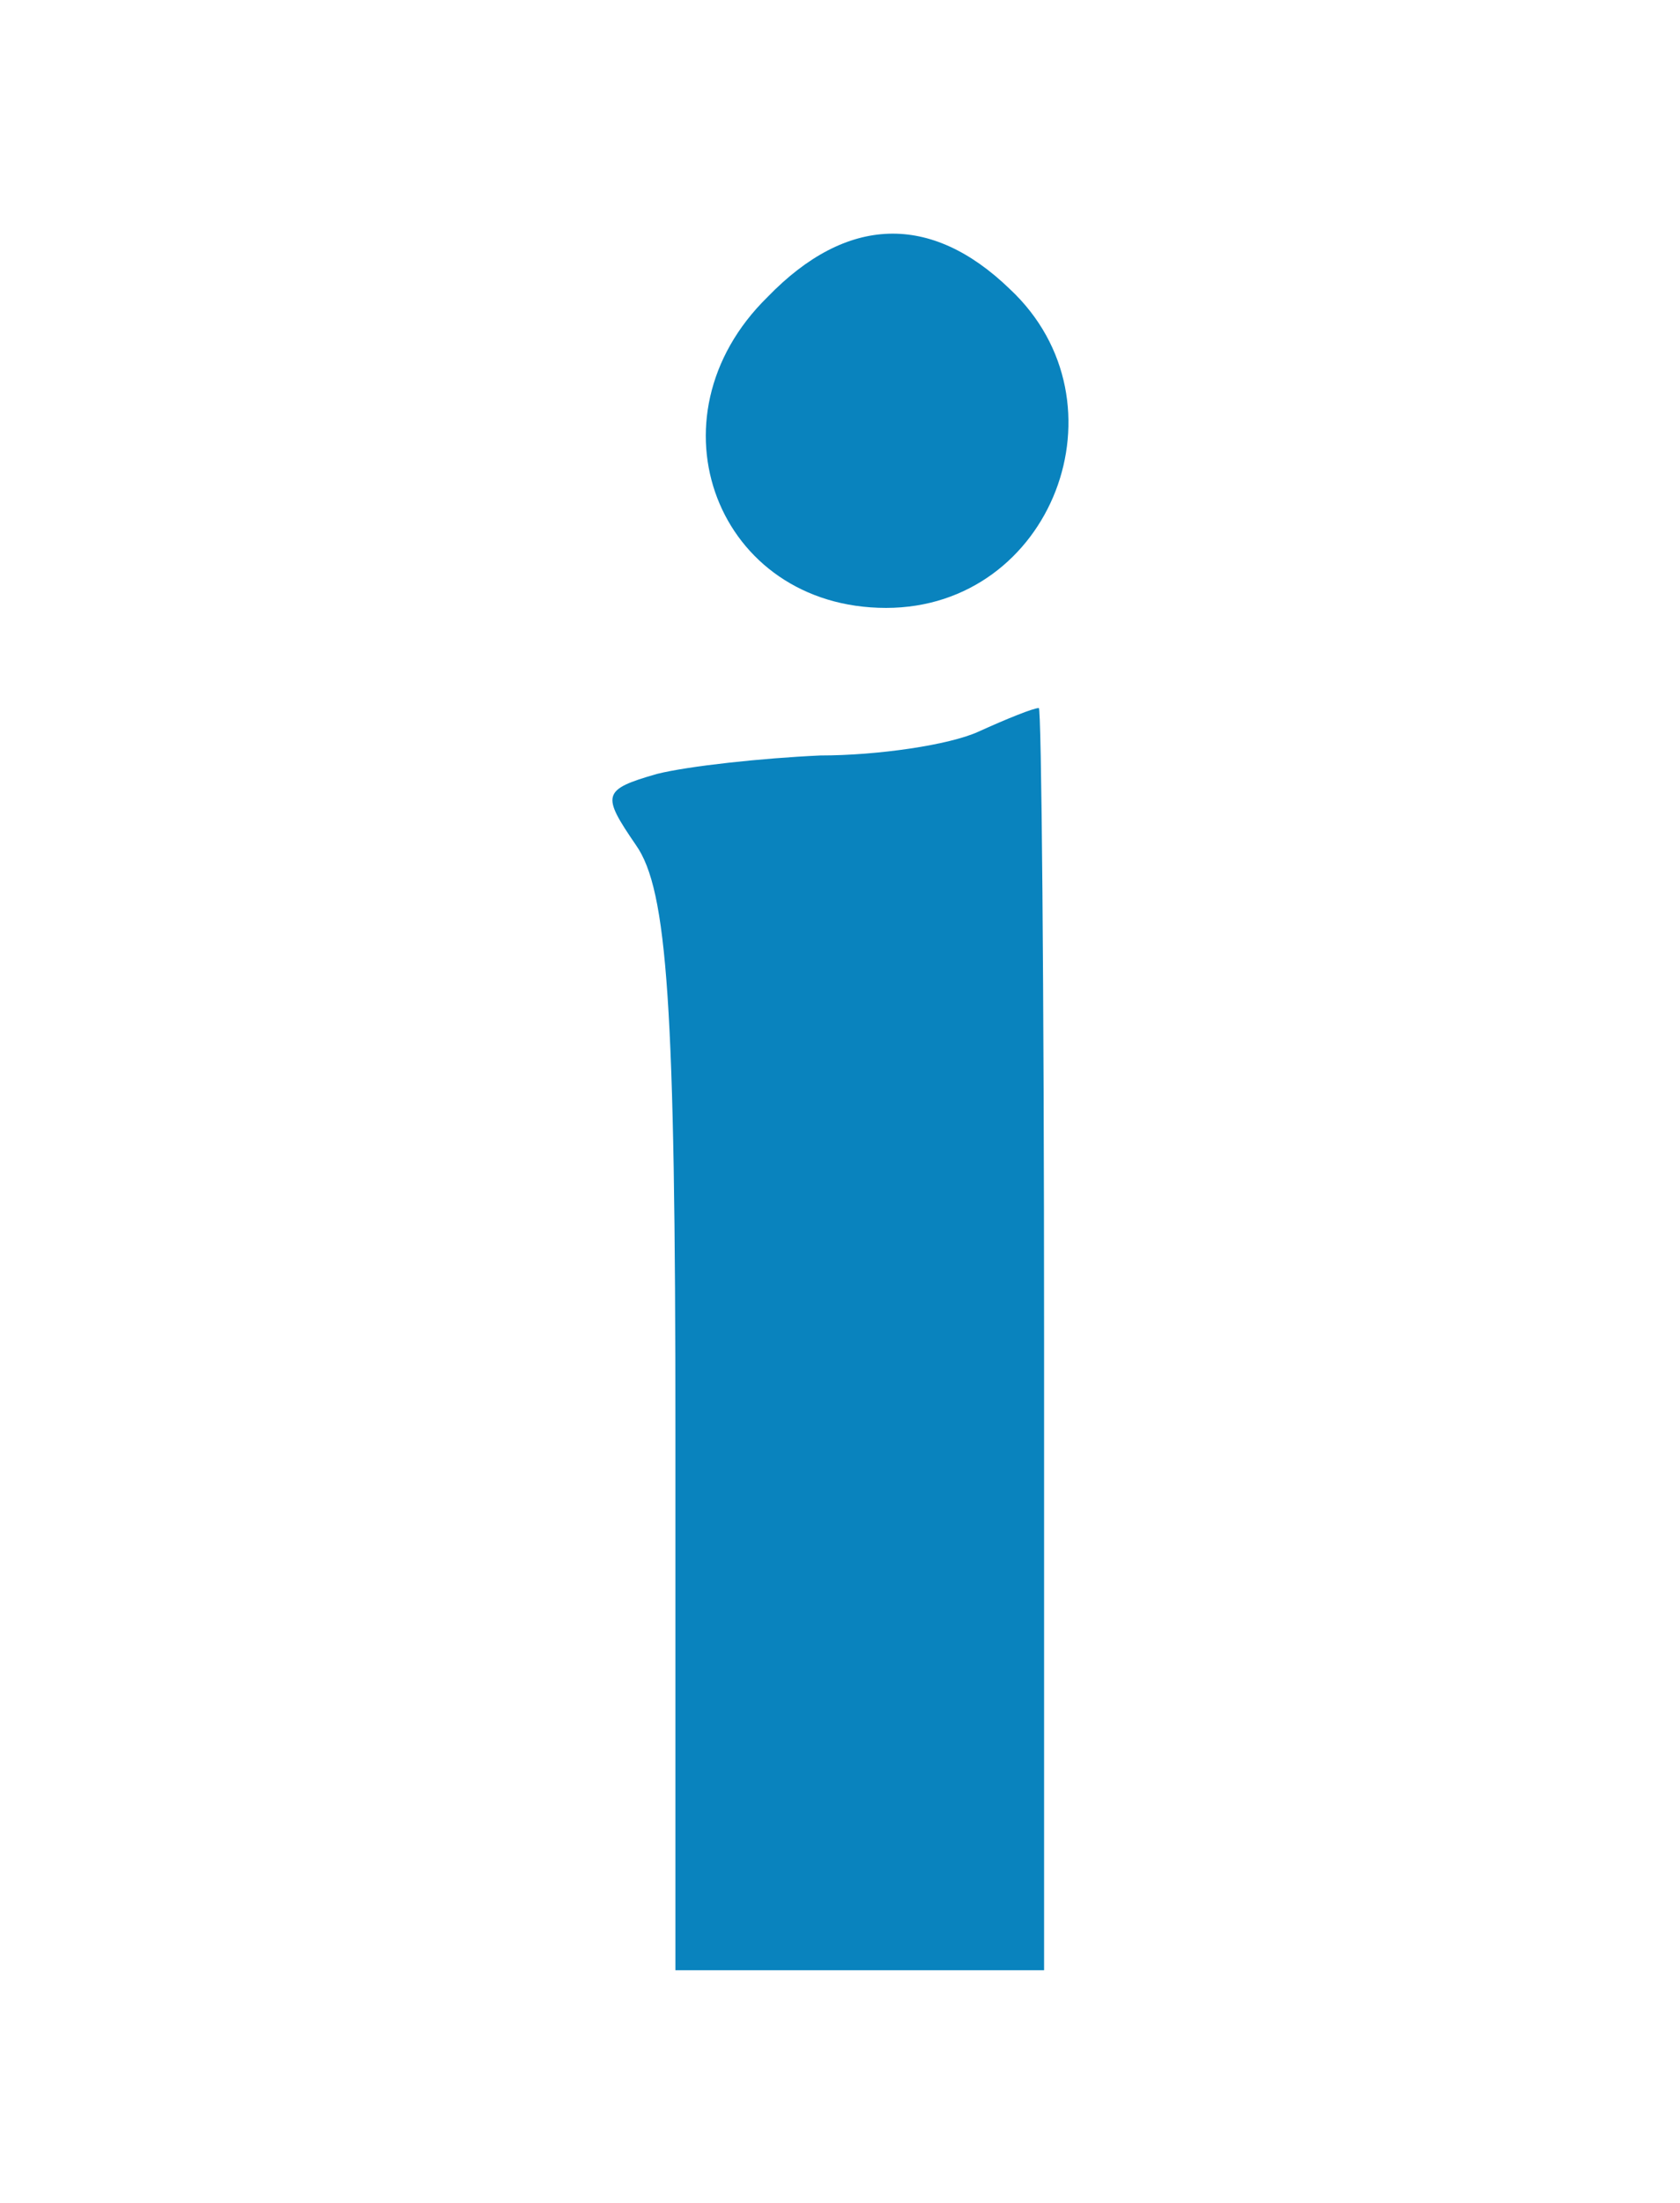
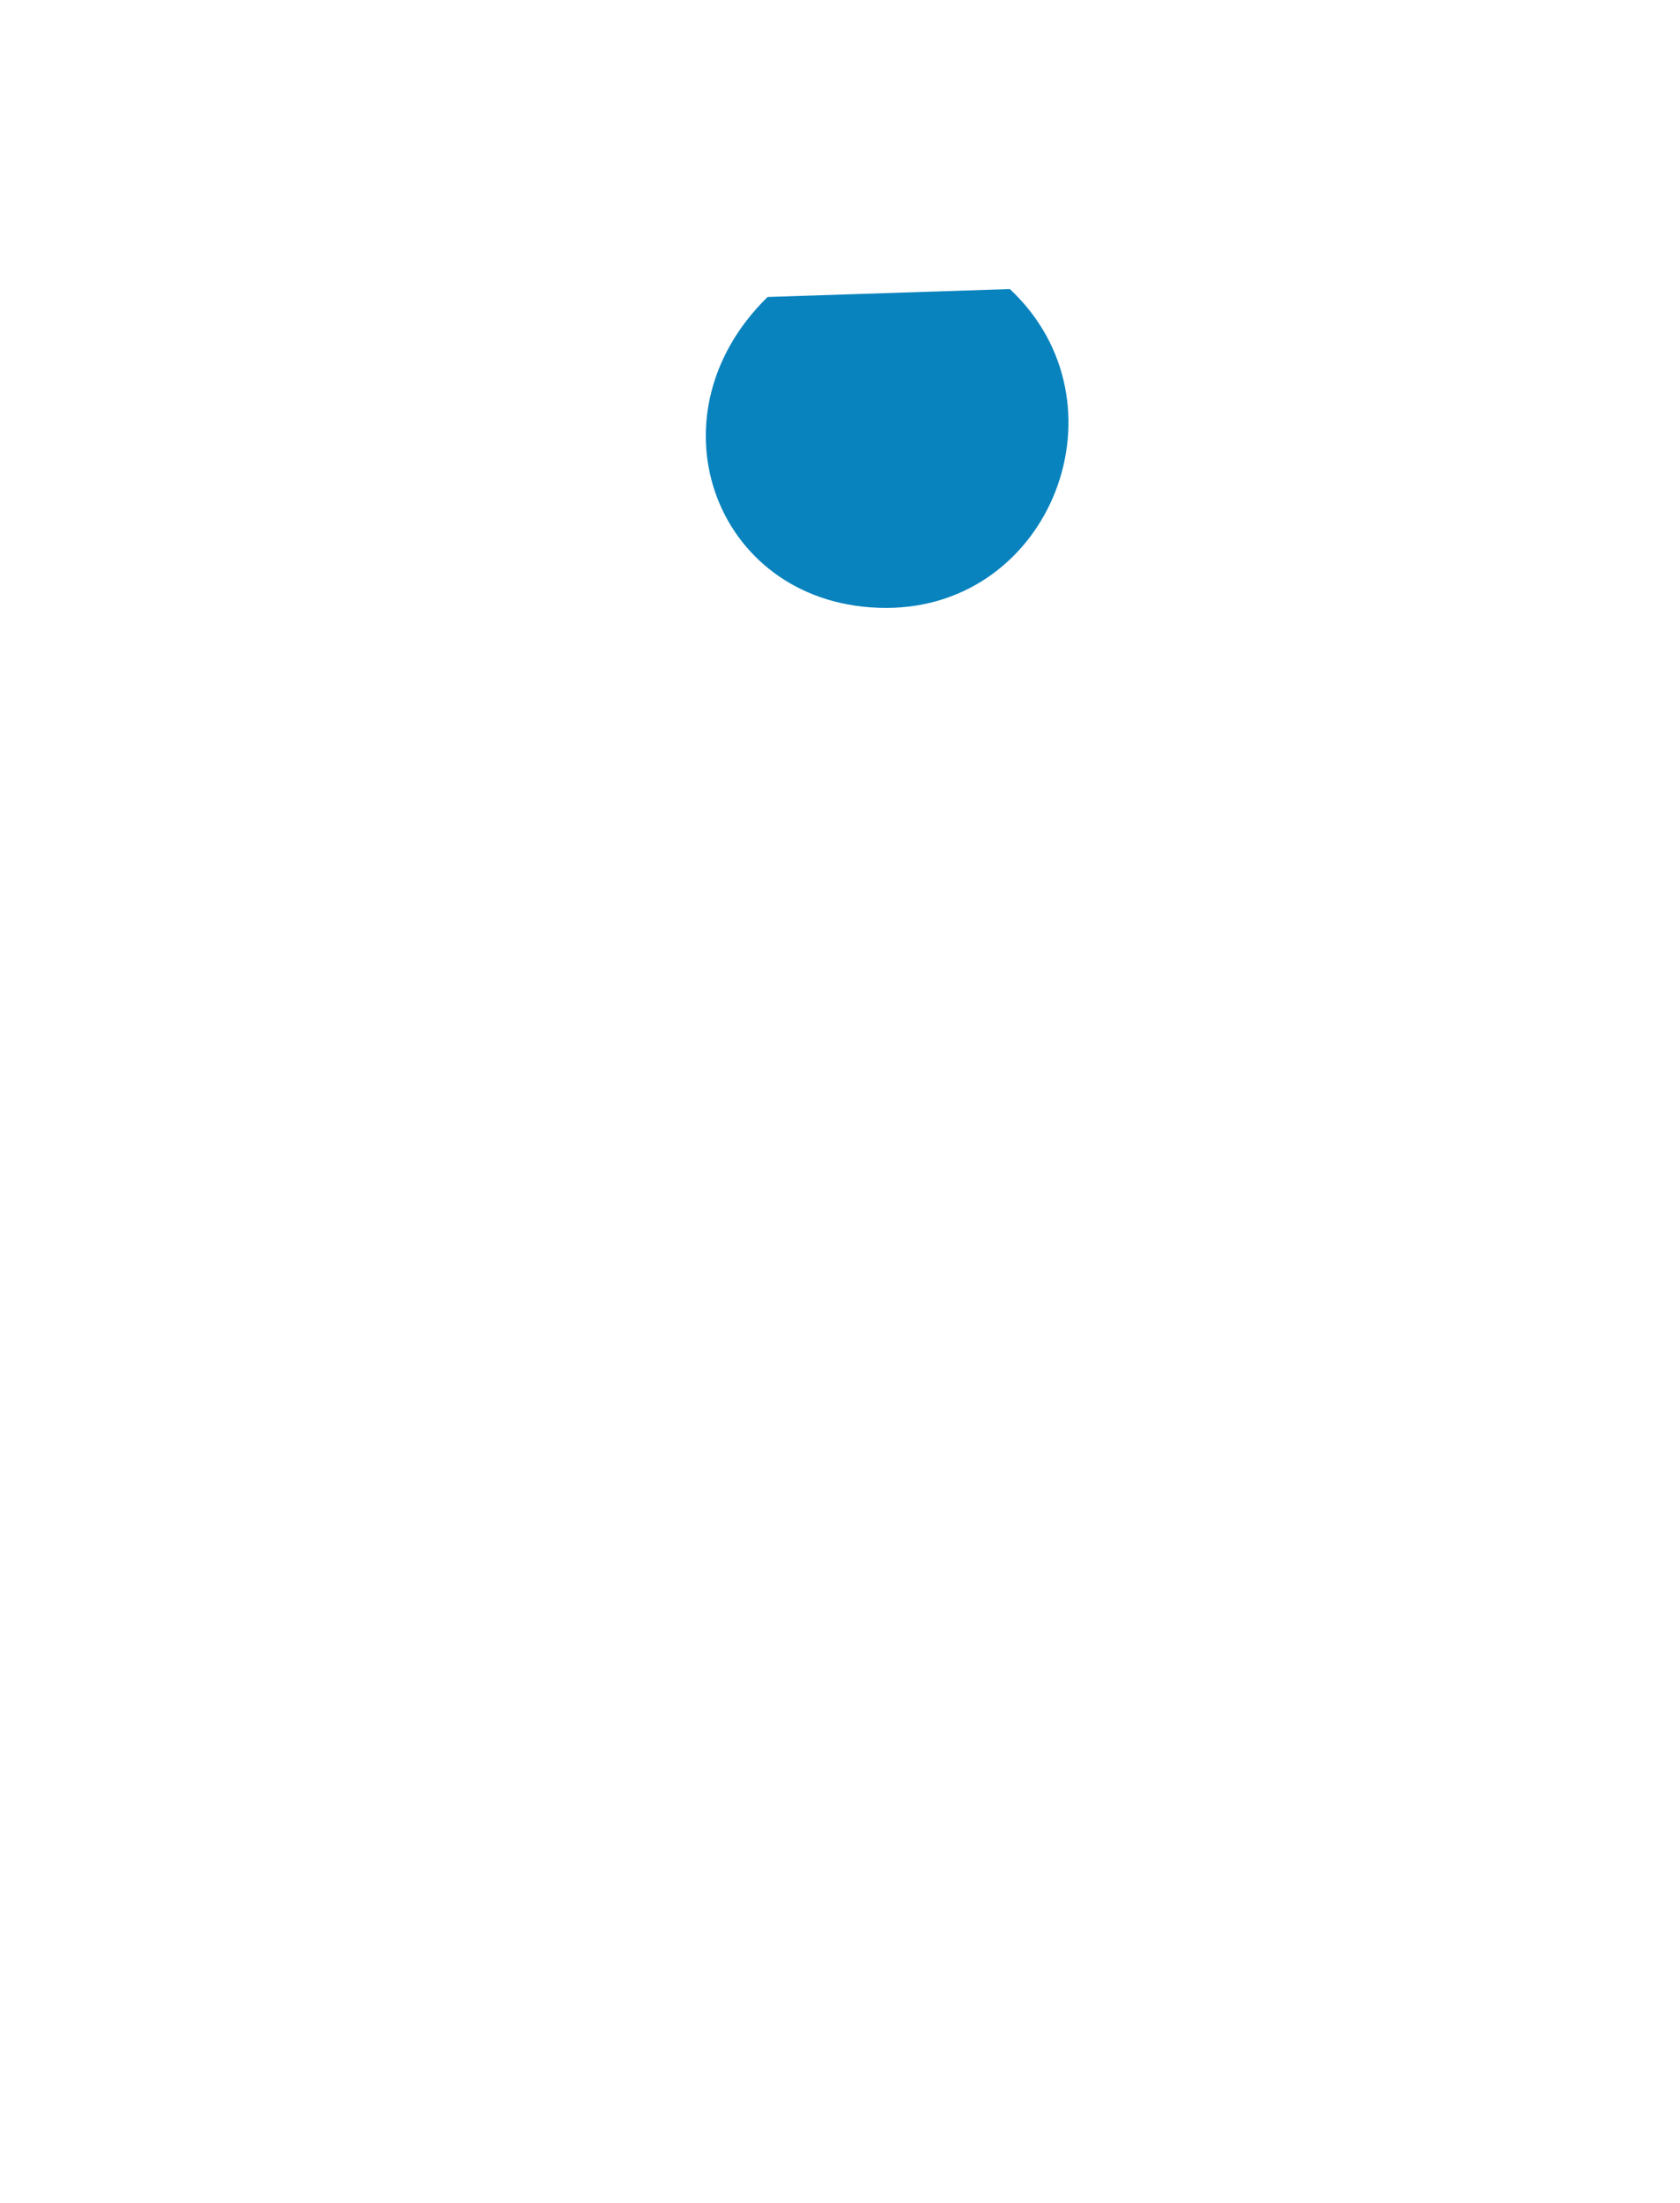
<svg xmlns="http://www.w3.org/2000/svg" version="1.1" id="Layer_1" x="0px" y="0px" viewBox="0 0 63.8 83.6" style="enable-background:new 0 0 63.8 83.6;" xml:space="preserve">
  <style type="text/css">
	.st0{fill:#0983BE;}
</style>
  <g transform="translate(0,188) scale(0.1,-0.1)">
-     <path class="st0" d="M291.5,1767.3c-47-46-19-118,45-118c63,0,93,78,47,121C353.5,1799.3,321.5,1798.3,291.5,1767.3z" />
-     <path class="st0" d="M371.5,1602.3c-11-5-38-9-60-9c-22-1-50-4-62-7c-21-6-21-8-8-27c12-17,15-61,15-224v-203h70h70v240   c0,132-1,240-2,239C392.5,1611.3,382.5,1607.3,371.5,1602.3z" />
+     <path class="st0" d="M291.5,1767.3c-47-46-19-118,45-118c63,0,93,78,47,121z" />
  </g>
</svg>